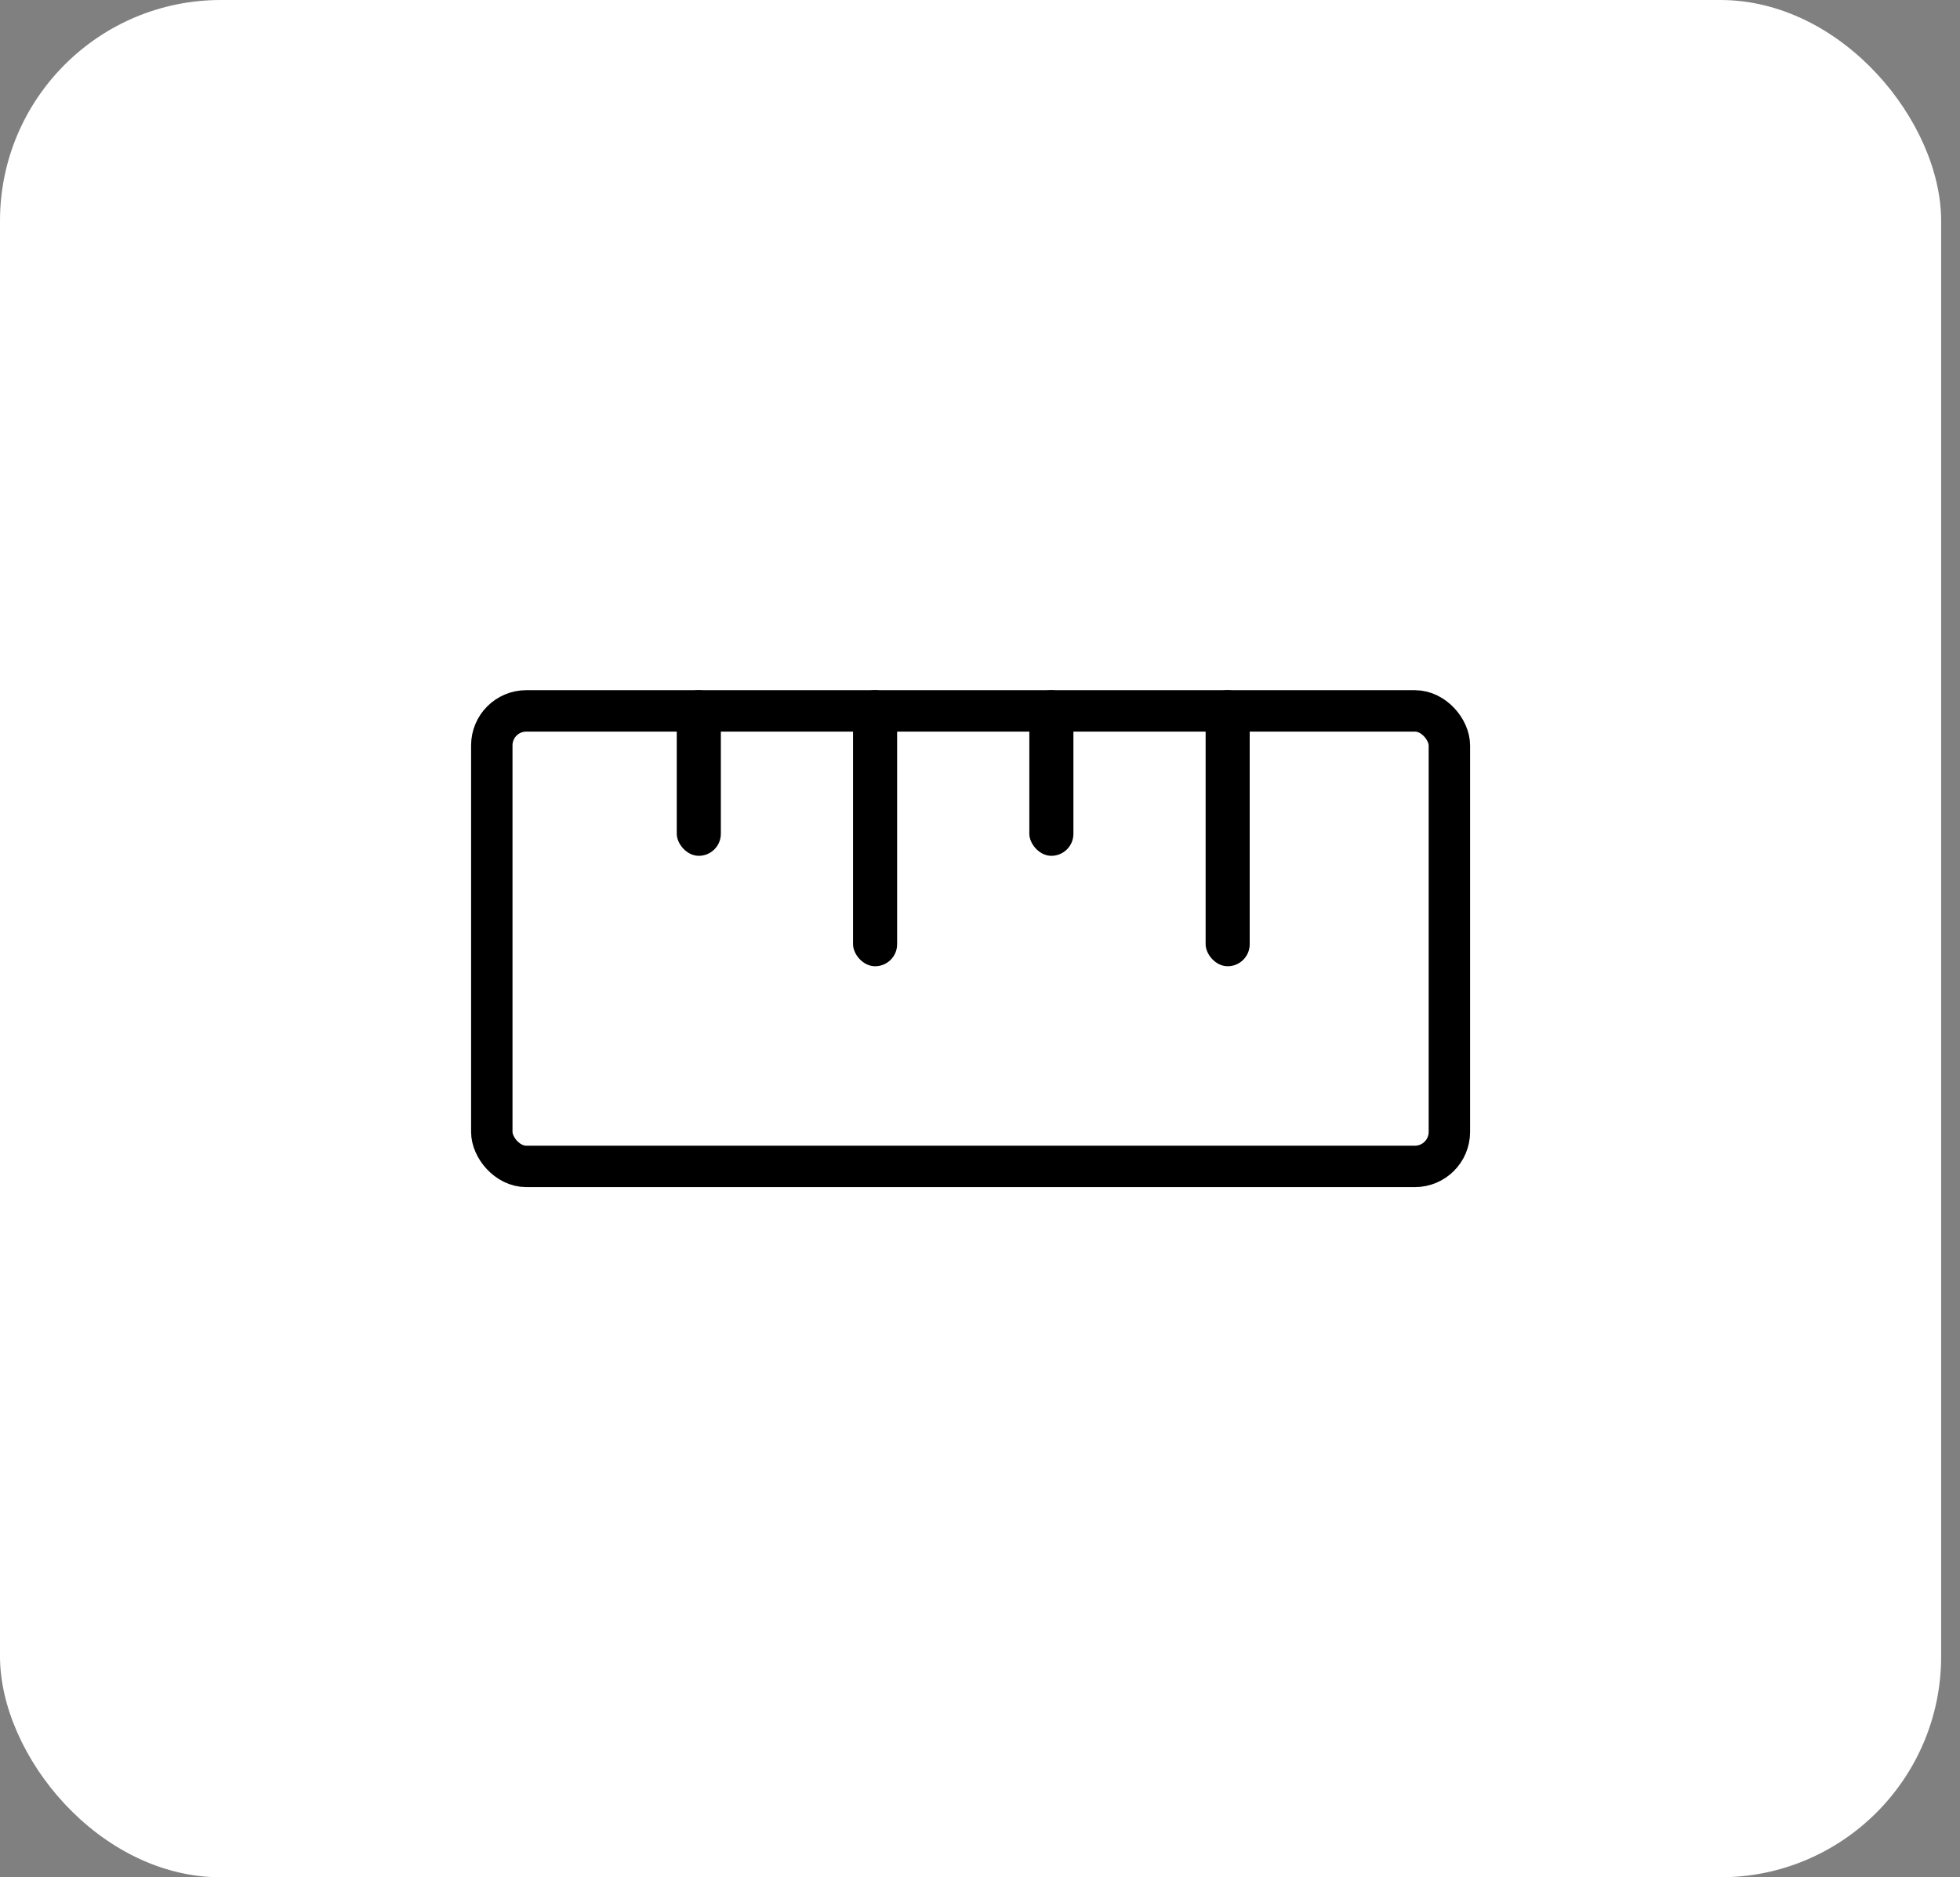
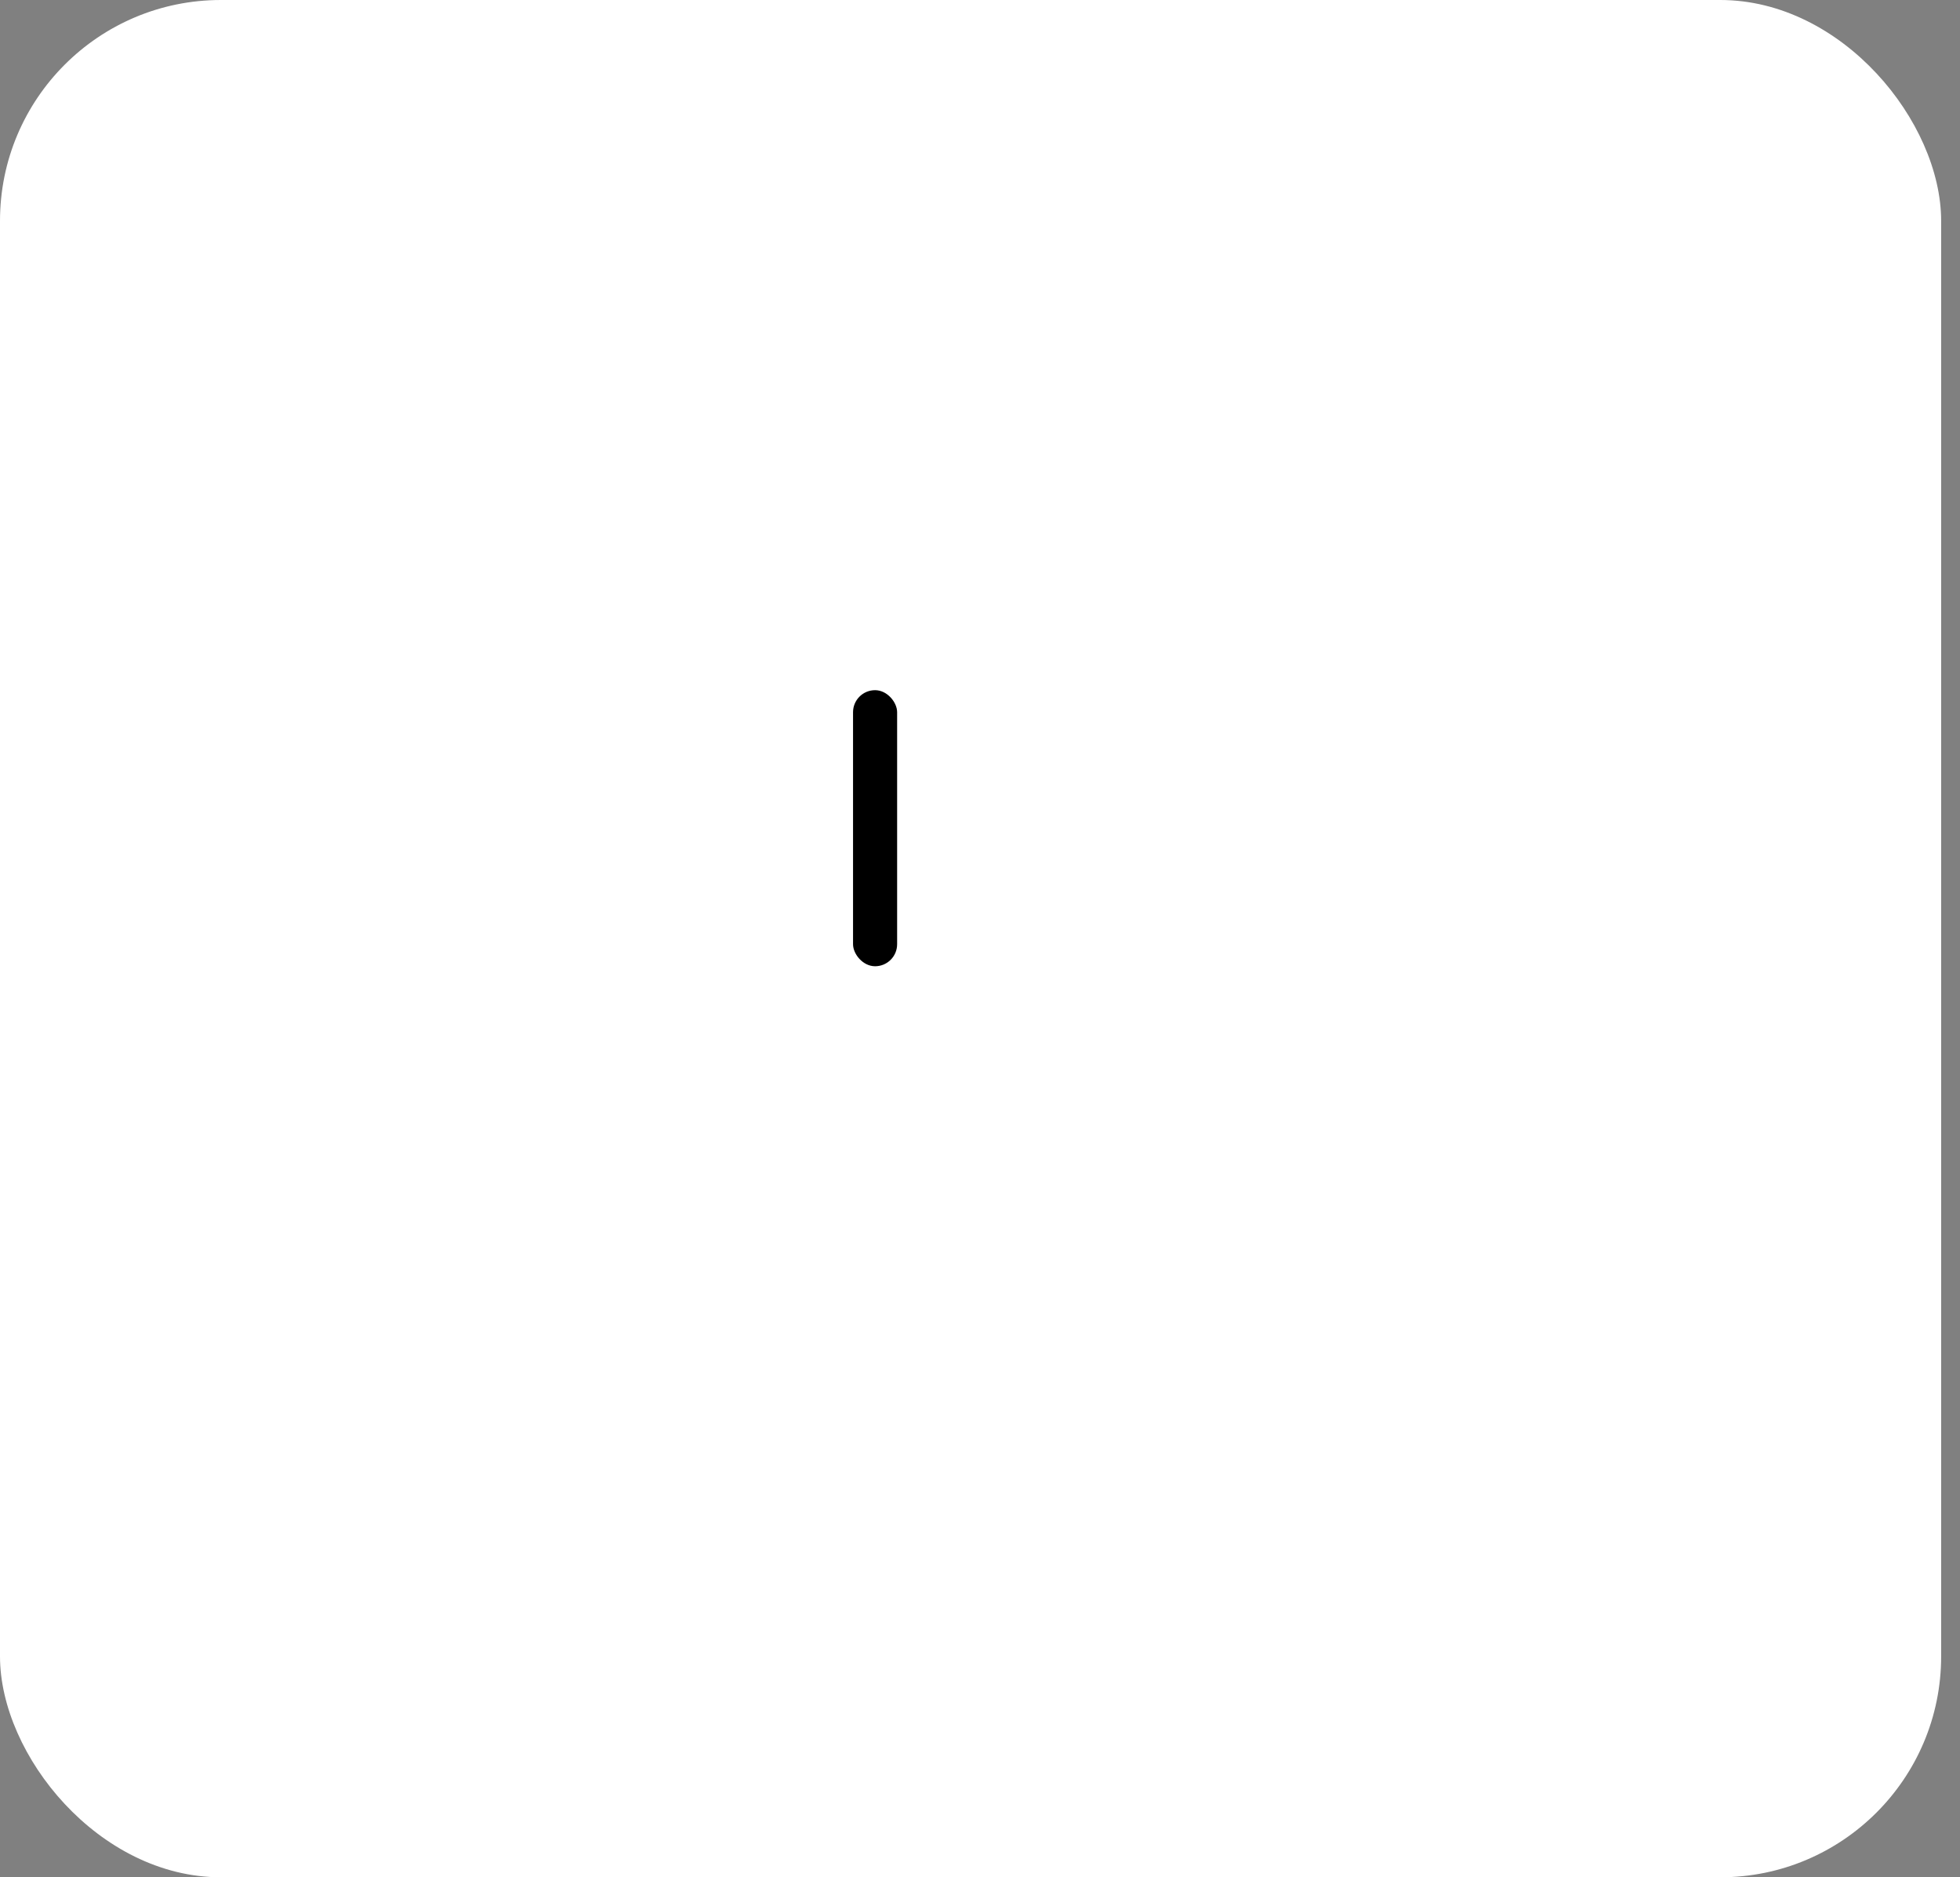
<svg xmlns="http://www.w3.org/2000/svg" width="71" height="68" viewBox="0 0 71 68" fill="none">
  <rect x="0" y="0" width="71" height="68" fill="#808080" stroke="none" />
  <rect width="70.317" height="68" rx="8" fill="white" />
-   <rect x="17.815" y="25.75" width="34.688" height="16.5" rx="1.25" stroke="black" stroke-width="1.5" />
  <rect x="30.901" y="25" width="1.597" height="10" rx="0.798" fill="black" />
-   <rect x="37.287" y="25" width="1.597" height="6" rx="0.798" fill="black" />
-   <rect x="24.515" y="25" width="1.597" height="6" rx="0.798" fill="black" />
-   <rect x="43.673" y="25" width="1.597" height="10" rx="0.798" fill="black" />
</svg>